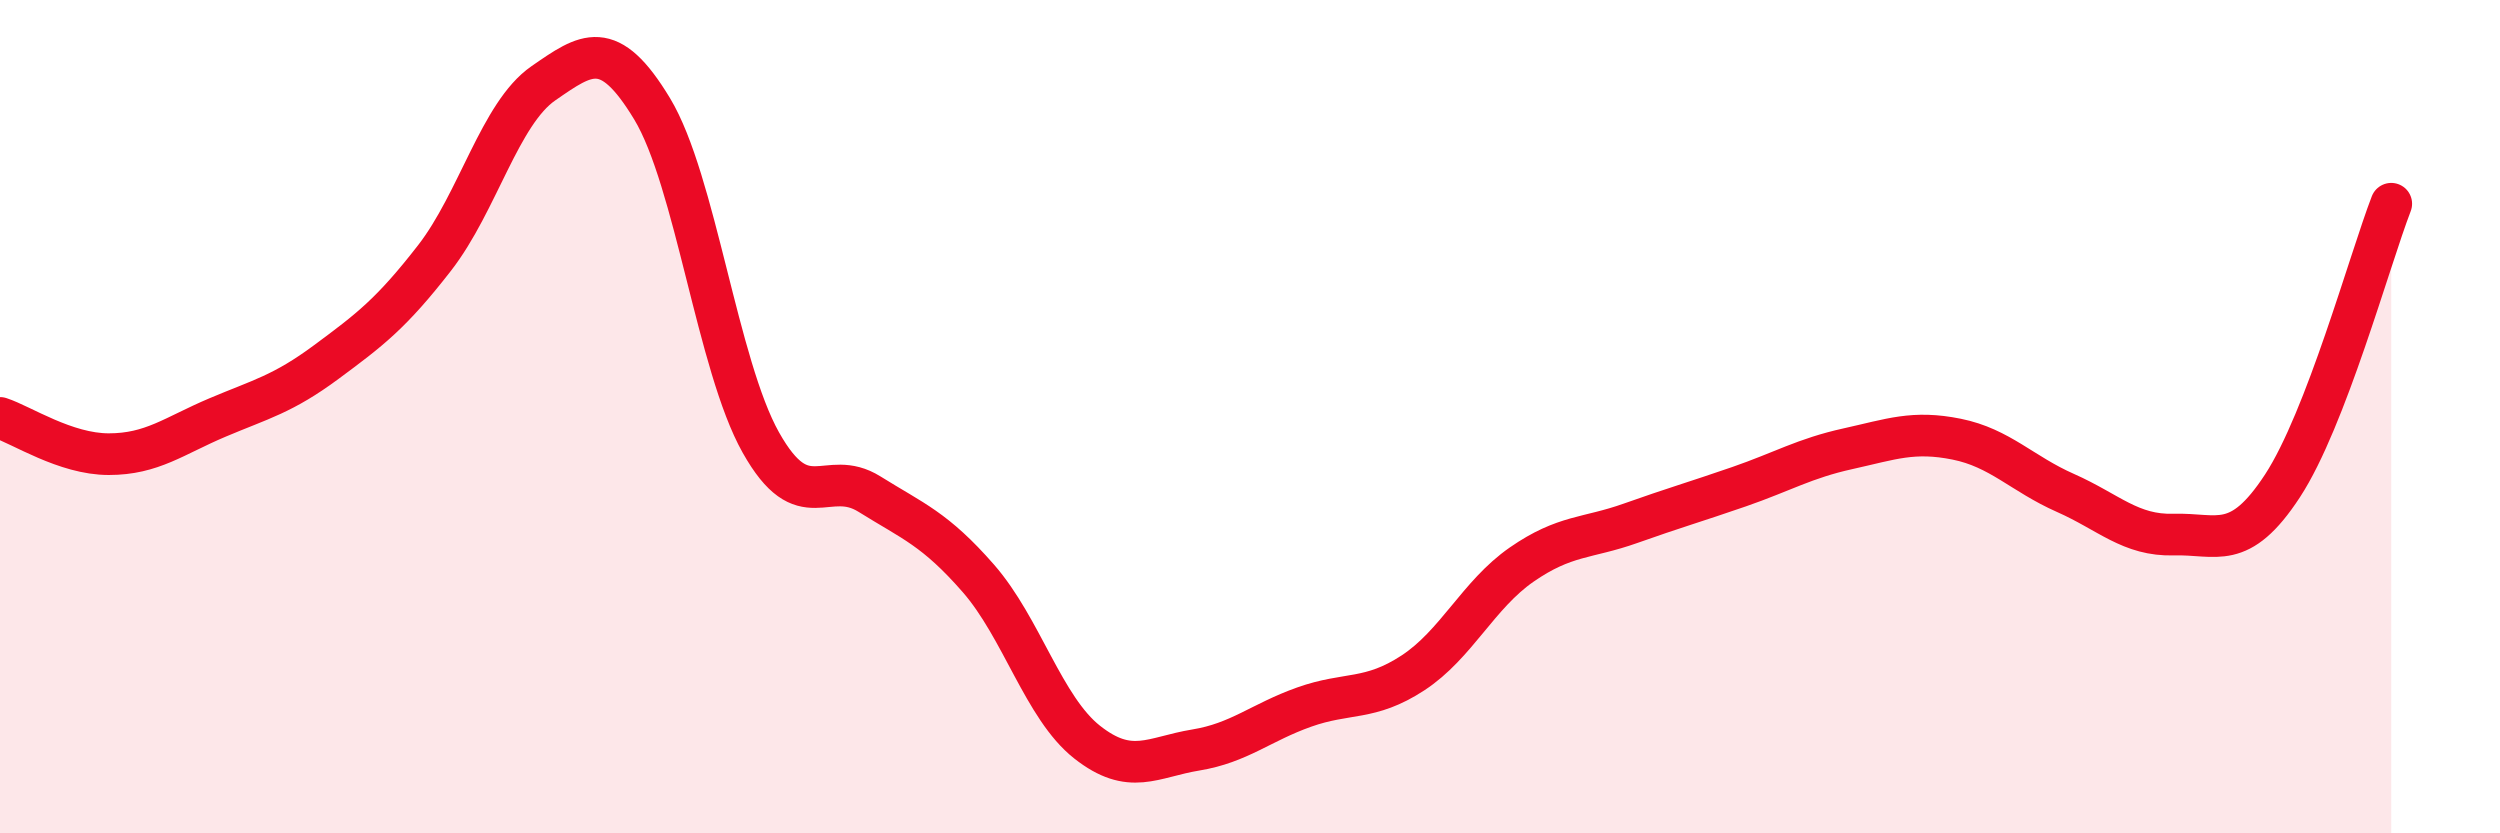
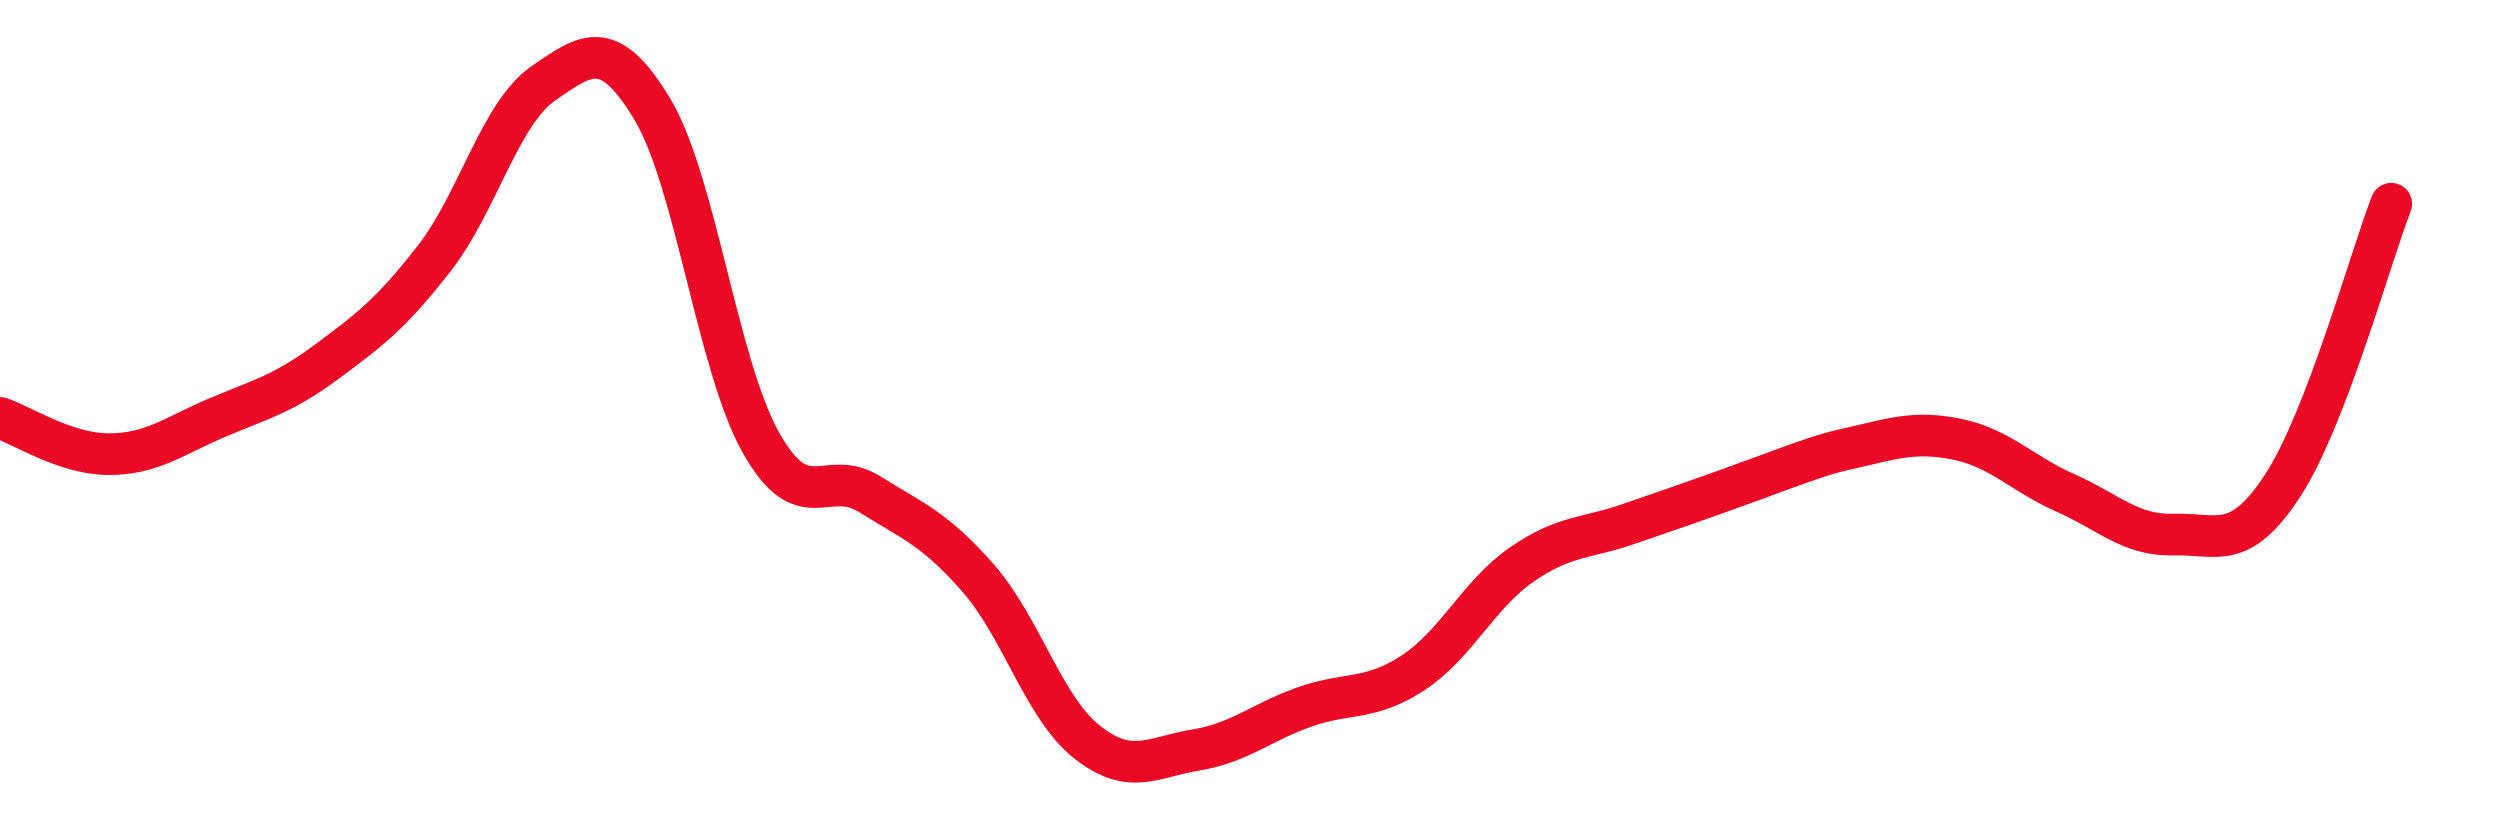
<svg xmlns="http://www.w3.org/2000/svg" width="60" height="20" viewBox="0 0 60 20">
-   <path d="M 0,10.03 C 0.52,10.2 1.57,10.9 2.61,10.9 C 3.65,10.9 4.18,10.46 5.22,10.02 C 6.26,9.58 6.79,9.46 7.83,8.69 C 8.87,7.92 9.39,7.53 10.43,6.19 C 11.47,4.85 12,2.72 13.04,2 C 14.08,1.28 14.61,0.89 15.65,2.61 C 16.69,4.33 17.22,8.77 18.26,10.62 C 19.3,12.47 19.83,11.21 20.87,11.86 C 21.91,12.51 22.44,12.69 23.48,13.88 C 24.52,15.07 25.05,16.99 26.09,17.81 C 27.13,18.63 27.66,18.17 28.7,18 C 29.74,17.83 30.26,17.34 31.3,16.97 C 32.34,16.6 32.87,16.83 33.91,16.15 C 34.95,15.47 35.48,14.27 36.52,13.55 C 37.56,12.83 38.09,12.93 39.13,12.56 C 40.17,12.19 40.7,12.04 41.74,11.68 C 42.78,11.32 43.31,11 44.35,10.77 C 45.39,10.54 45.92,10.33 46.96,10.54 C 48,10.75 48.53,11.37 49.57,11.83 C 50.61,12.29 51.13,12.86 52.17,12.83 C 53.21,12.8 53.74,13.25 54.78,11.66 C 55.82,10.07 56.87,6.24 57.39,4.89L57.39 20L0 20Z" fill="#EB0A25" opacity="0.1" stroke-linecap="round" stroke-linejoin="round" />
-   <path d="M 0,10.03 C 0.52,10.2 1.57,10.9 2.61,10.9 C 3.65,10.9 4.18,10.46 5.22,10.02 C 6.26,9.58 6.79,9.46 7.83,8.69 C 8.87,7.92 9.39,7.53 10.43,6.19 C 11.47,4.85 12,2.72 13.04,2 C 14.08,1.28 14.61,0.89 15.65,2.61 C 16.69,4.33 17.22,8.77 18.26,10.62 C 19.3,12.47 19.83,11.21 20.87,11.86 C 21.91,12.51 22.44,12.69 23.48,13.88 C 24.52,15.07 25.05,16.99 26.09,17.81 C 27.13,18.63 27.66,18.17 28.7,18 C 29.74,17.83 30.26,17.34 31.3,16.97 C 32.34,16.6 32.87,16.83 33.91,16.15 C 34.95,15.47 35.48,14.27 36.52,13.55 C 37.56,12.83 38.09,12.93 39.13,12.56 C 40.17,12.19 40.7,12.04 41.74,11.68 C 42.78,11.32 43.31,11 44.35,10.77 C 45.39,10.54 45.92,10.33 46.96,10.54 C 48,10.75 48.53,11.37 49.57,11.83 C 50.61,12.29 51.13,12.86 52.17,12.83 C 53.21,12.8 53.74,13.25 54.78,11.66 C 55.82,10.07 56.87,6.24 57.39,4.89" stroke="#EB0A25" stroke-width="1" fill="none" stroke-linecap="round" stroke-linejoin="round" />
+   <path d="M 0,10.03 C 0.52,10.2 1.57,10.9 2.61,10.9 C 3.65,10.9 4.18,10.46 5.22,10.02 C 6.26,9.58 6.79,9.46 7.83,8.69 C 8.87,7.92 9.39,7.53 10.43,6.19 C 11.47,4.85 12,2.72 13.04,2 C 14.08,1.28 14.61,0.89 15.65,2.61 C 16.69,4.33 17.22,8.77 18.26,10.62 C 19.3,12.47 19.83,11.21 20.87,11.86 C 21.91,12.51 22.44,12.69 23.48,13.88 C 24.52,15.07 25.05,16.99 26.09,17.81 C 27.13,18.63 27.66,18.17 28.7,18 C 29.74,17.83 30.26,17.34 31.3,16.97 C 32.34,16.6 32.87,16.83 33.91,16.15 C 34.95,15.47 35.48,14.27 36.52,13.55 C 37.56,12.83 38.09,12.93 39.13,12.56 C 42.78,11.32 43.31,11 44.35,10.77 C 45.39,10.54 45.92,10.33 46.96,10.54 C 48,10.75 48.53,11.37 49.57,11.83 C 50.61,12.29 51.13,12.86 52.17,12.83 C 53.21,12.8 53.74,13.25 54.78,11.66 C 55.82,10.07 56.87,6.24 57.39,4.89" stroke="#EB0A25" stroke-width="1" fill="none" stroke-linecap="round" stroke-linejoin="round" />
</svg>